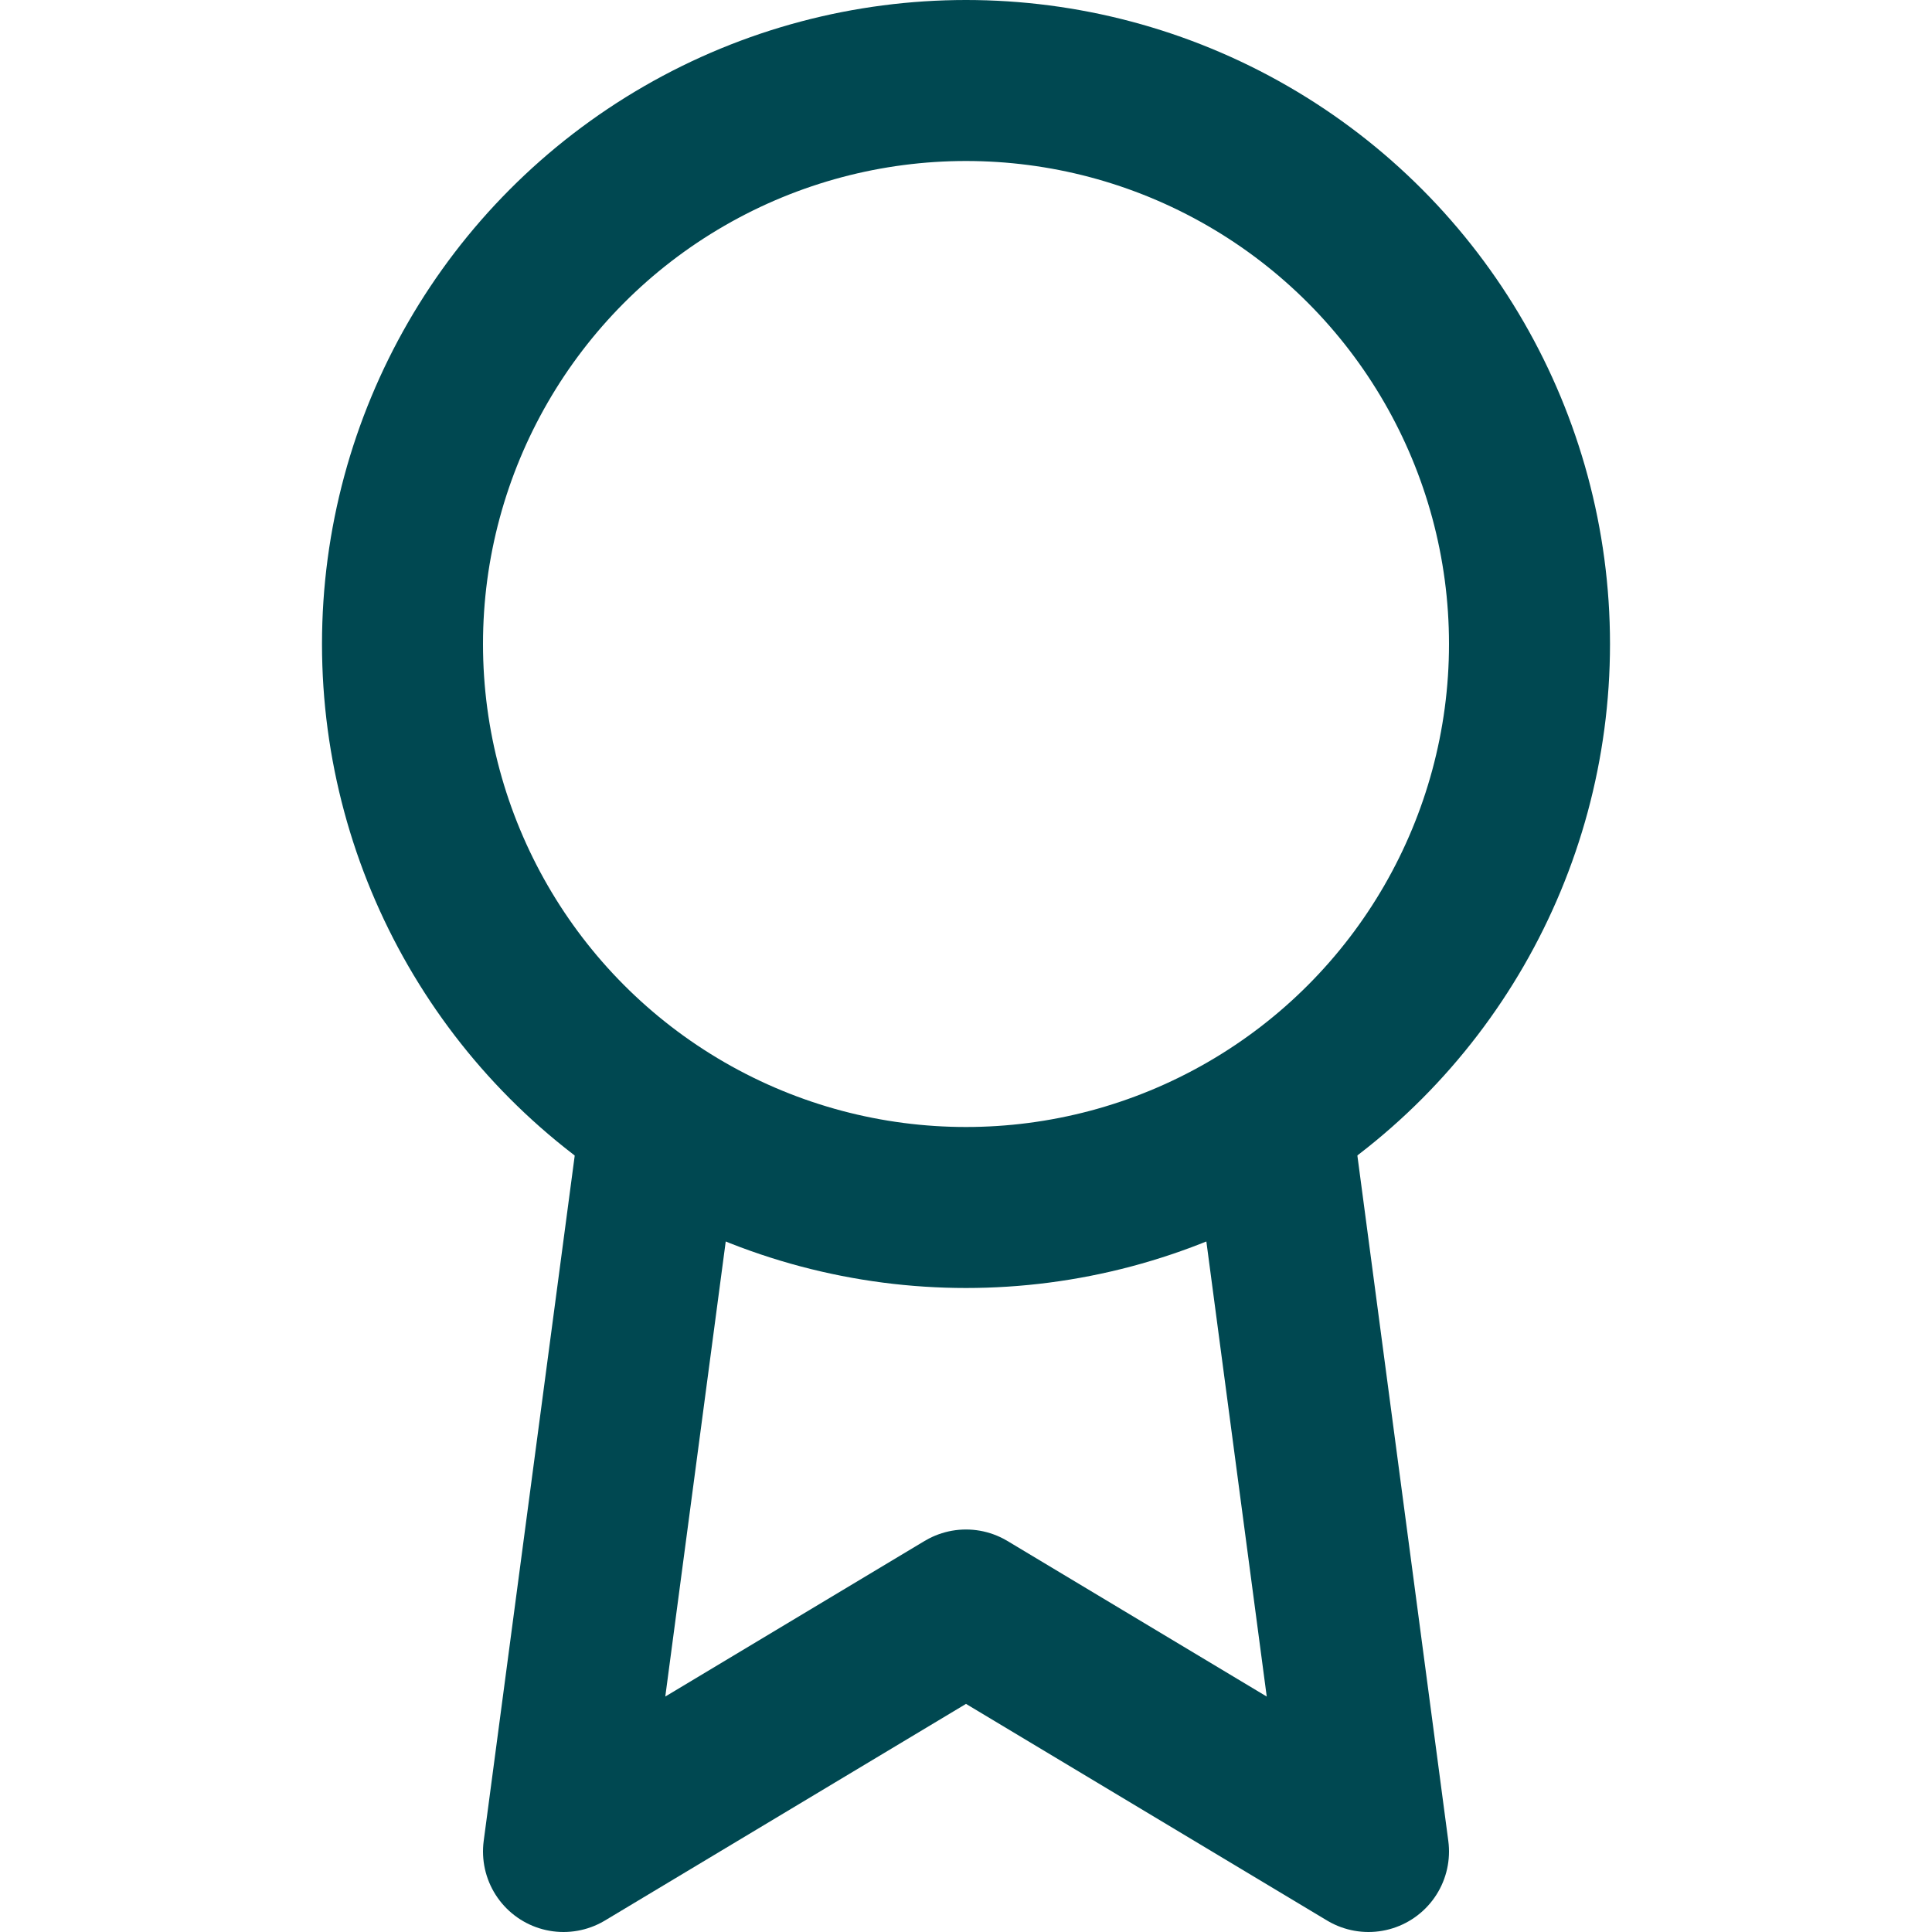
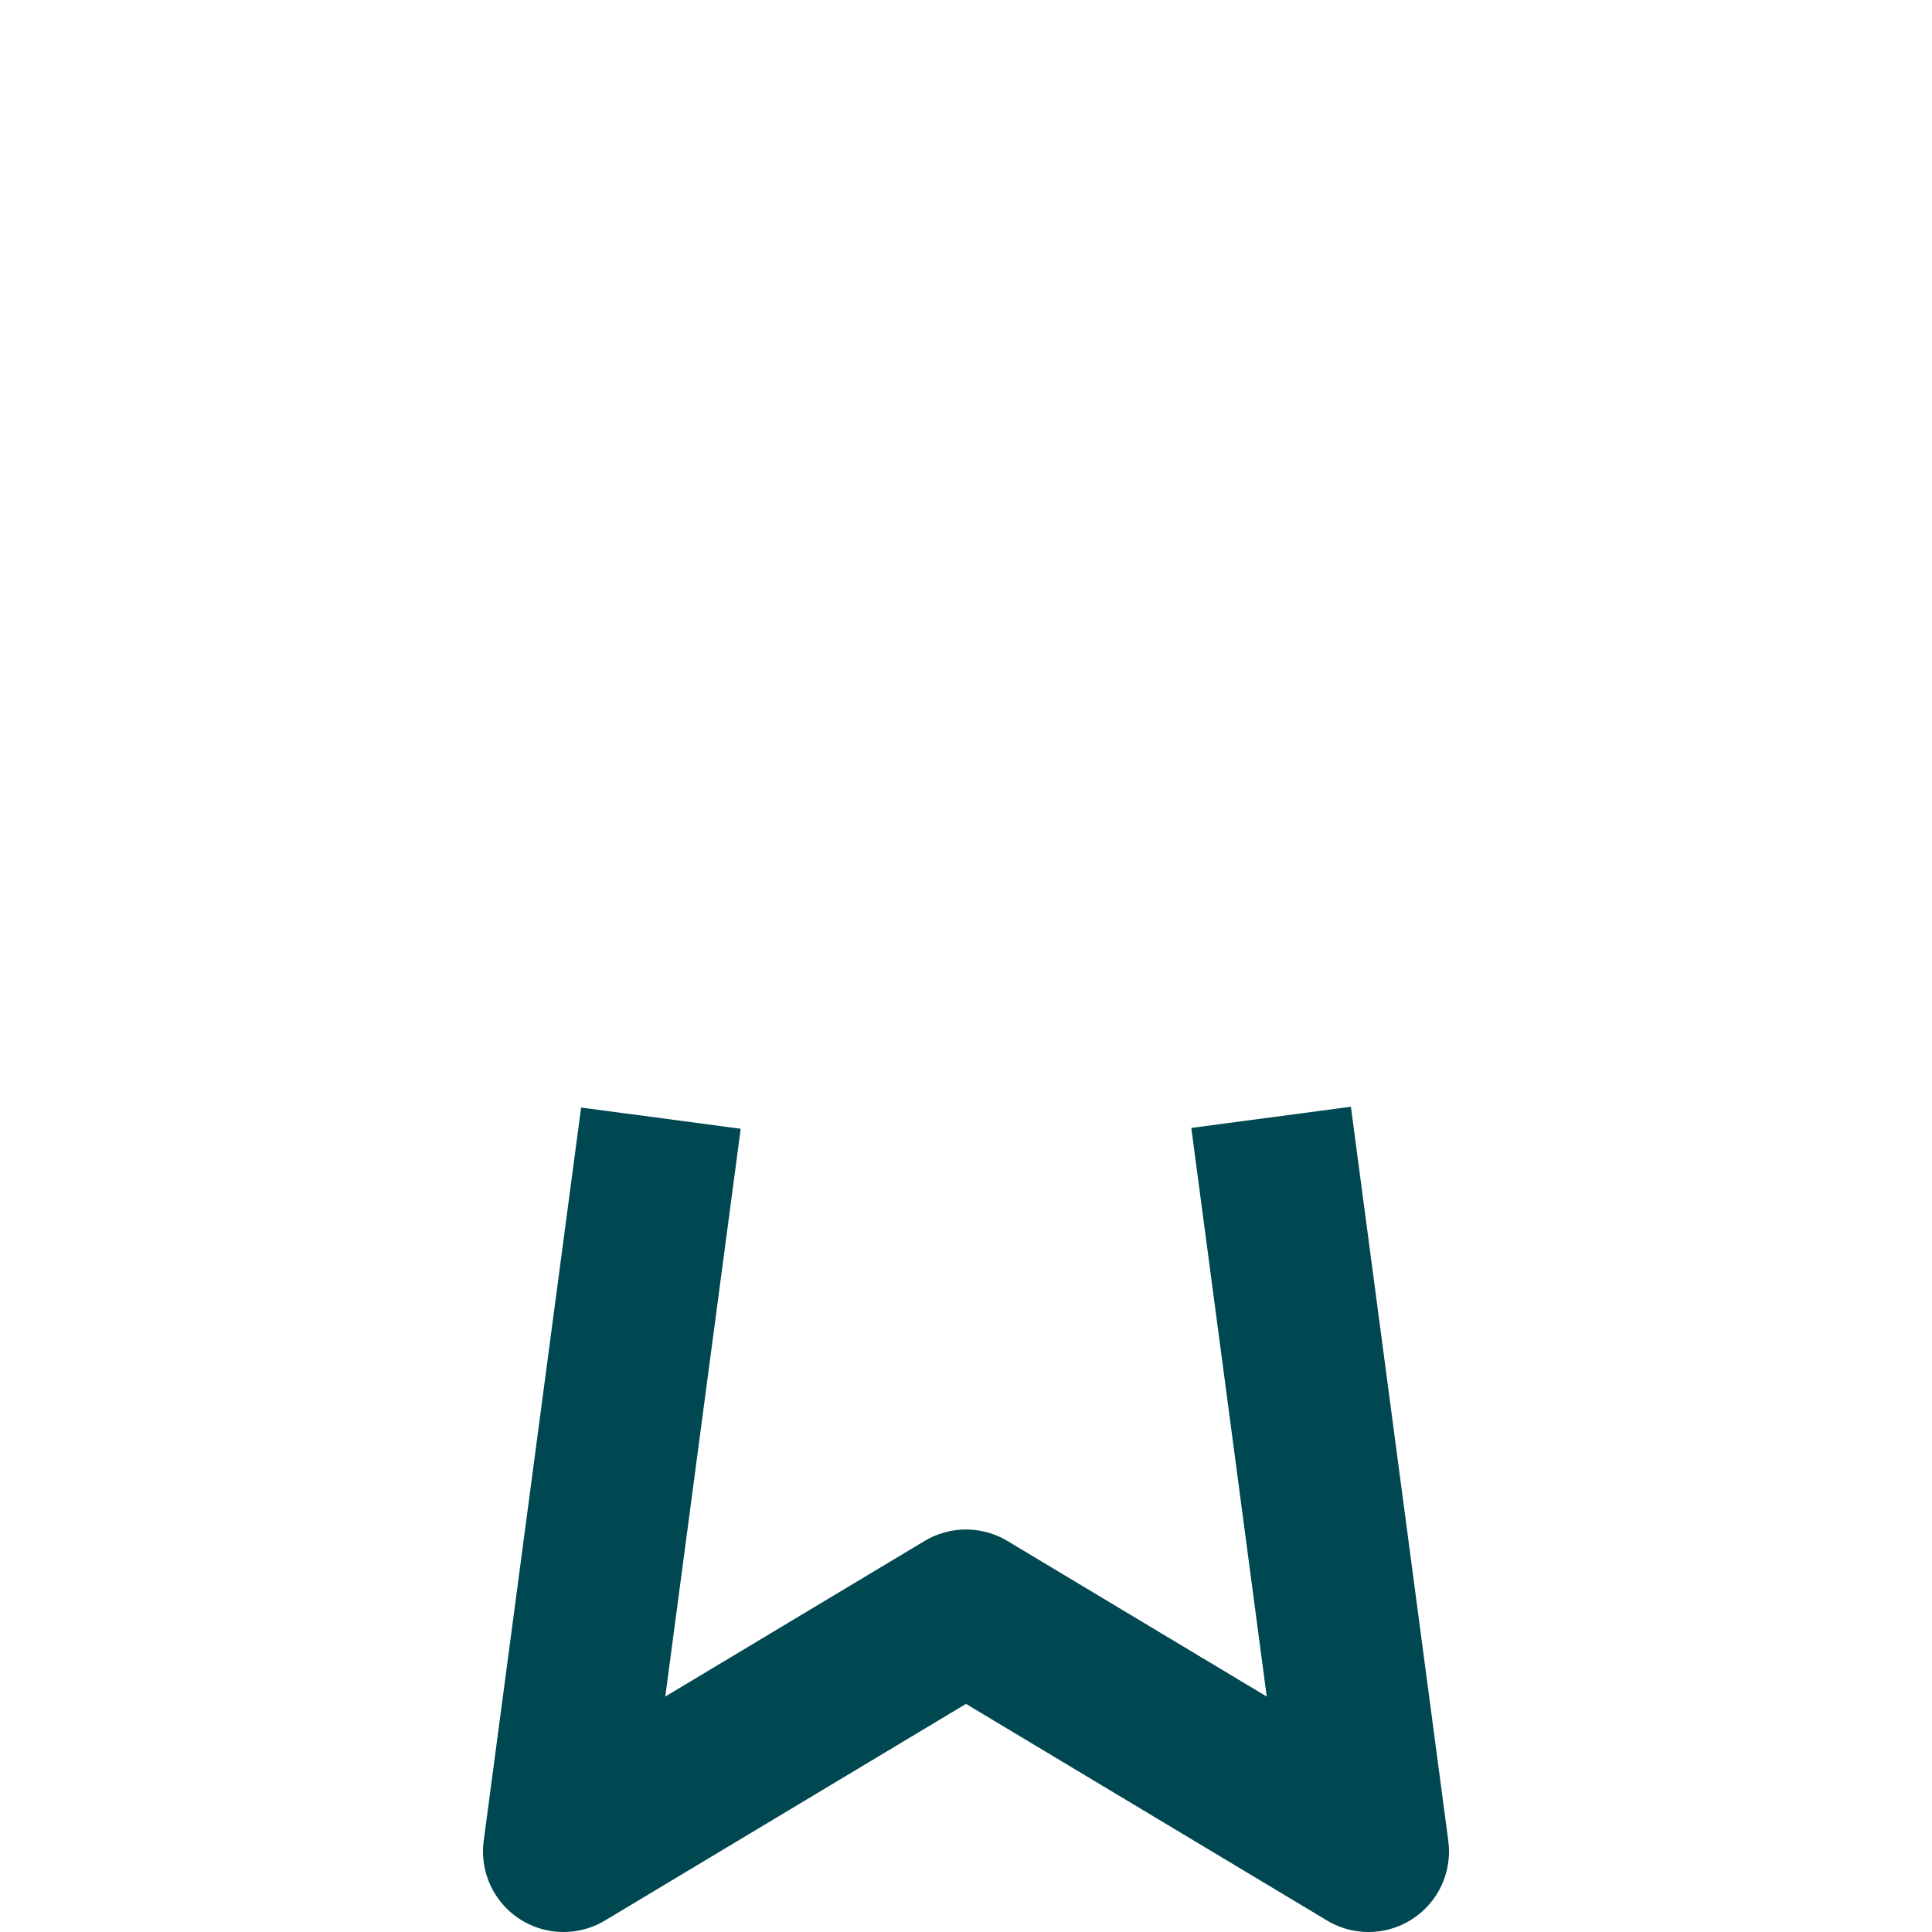
<svg xmlns="http://www.w3.org/2000/svg" id="Lager_1" data-name="Lager 1" viewBox="0 0 24 24">
  <defs>
    <style>.cls-1,.cls-2{fill:none;stroke:#004851;stroke-linejoin:round;stroke-width:2px;}.cls-1{stroke-linecap:square;}</style>
  </defs>
-   <circle class="cls-1" cx="12" cy="8" r="7" />
  <polyline class="cls-2" points="8.21 13.89 7 23 12 20 17 23 15.79 13.88" />
</svg>